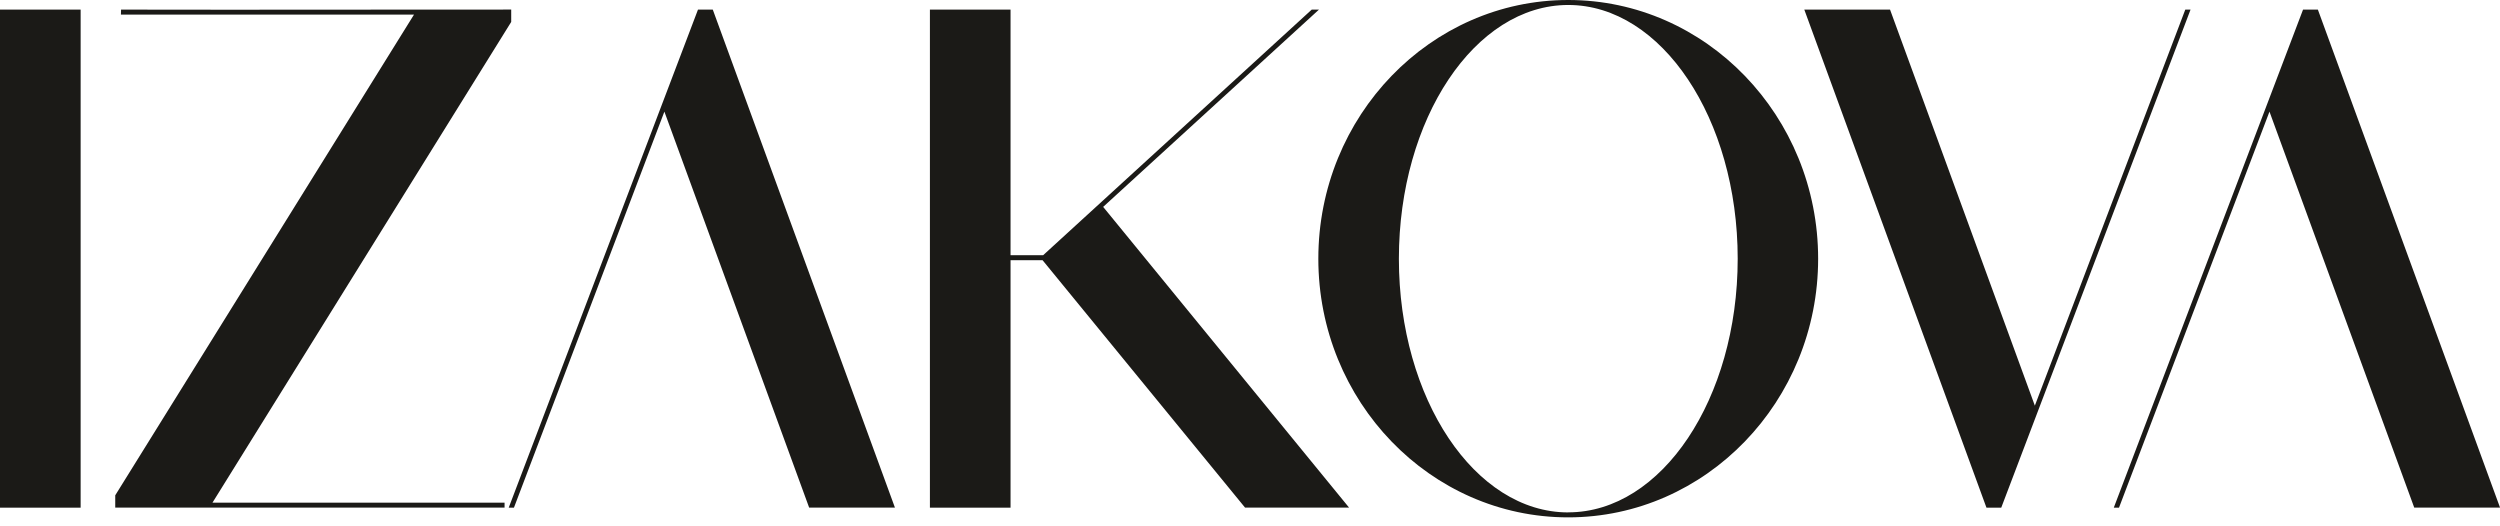
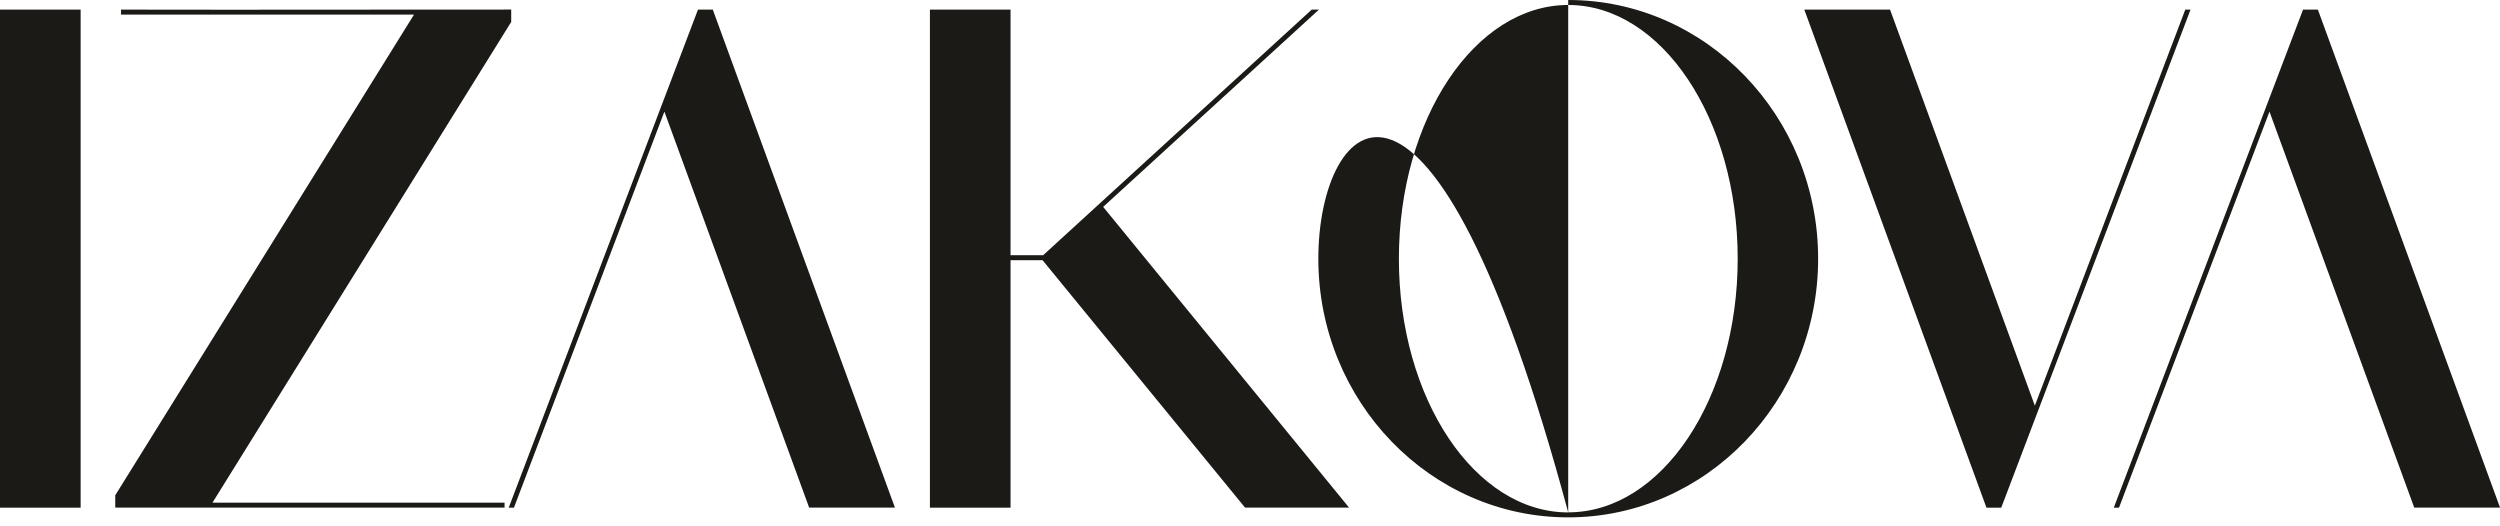
<svg xmlns="http://www.w3.org/2000/svg" fill="none" viewBox="0 0 114 24" height="24" width="114">
-   <path fill="#1B1A17" d="M110.092 23.147H114.002L105.695 0.438H105.019L96.389 23.149H96.627C99.02 16.854 101.119 11.332 103.488 5.09C105.75 11.277 107.813 16.922 110.09 23.149M99.649 0.438L92.789 18.498L86.186 0.438H82.276L90.582 23.149H91.257L99.889 0.438H99.651H99.649ZM71.51 23.366C67.254 23.366 63.789 18.18 63.789 11.8C63.789 5.42 67.256 0.227 71.512 0.227C75.767 0.227 79.239 5.418 79.239 11.798C79.239 18.178 75.773 23.363 71.512 23.363L71.51 23.366ZM71.51 0C65.227 0 60.116 5.293 60.116 11.798C60.116 18.303 65.225 23.592 71.51 23.592C77.794 23.592 82.907 18.299 82.907 11.798C82.907 5.298 77.798 0 71.512 0L71.51 0ZM56.776 23.147H61.518L50.304 9.434L60.145 0.438H59.815L47.568 11.637H46.081V0.438H42.404V23.149H46.081V11.864H47.54L56.776 23.149V23.147ZM36.898 23.147H40.809L32.503 0.438H31.828L23.198 23.149H23.436C25.793 16.95 27.958 11.254 30.296 5.09C32.546 11.243 34.636 16.964 36.898 23.149V23.147ZM22.942 0.438H19.021C13.906 0.445 5.677 0.445 5.52 0.438L5.514 0.665H18.879L5.255 22.586V23.147H23.008V22.921H9.689L23.311 1V0.436H22.942V0.438ZM3.677 23.147V0.438H0V23.149H3.677V23.147Z" />
+   <path fill="#1B1A17" d="M110.092 23.147H114.002L105.695 0.438H105.019L96.389 23.149H96.627C99.02 16.854 101.119 11.332 103.488 5.09C105.75 11.277 107.813 16.922 110.09 23.149M99.649 0.438L92.789 18.498L86.186 0.438H82.276L90.582 23.149H91.257L99.889 0.438H99.651H99.649ZM71.51 23.366C67.254 23.366 63.789 18.18 63.789 11.8C63.789 5.42 67.256 0.227 71.512 0.227C75.767 0.227 79.239 5.418 79.239 11.798C79.239 18.178 75.773 23.363 71.512 23.363L71.51 23.366ZC65.227 0 60.116 5.293 60.116 11.798C60.116 18.303 65.225 23.592 71.51 23.592C77.794 23.592 82.907 18.299 82.907 11.798C82.907 5.298 77.798 0 71.512 0L71.51 0ZM56.776 23.147H61.518L50.304 9.434L60.145 0.438H59.815L47.568 11.637H46.081V0.438H42.404V23.149H46.081V11.864H47.54L56.776 23.149V23.147ZM36.898 23.147H40.809L32.503 0.438H31.828L23.198 23.149H23.436C25.793 16.95 27.958 11.254 30.296 5.09C32.546 11.243 34.636 16.964 36.898 23.149V23.147ZM22.942 0.438H19.021C13.906 0.445 5.677 0.445 5.52 0.438L5.514 0.665H18.879L5.255 22.586V23.147H23.008V22.921H9.689L23.311 1V0.436H22.942V0.438ZM3.677 23.147V0.438H0V23.149H3.677V23.147Z" />
</svg>